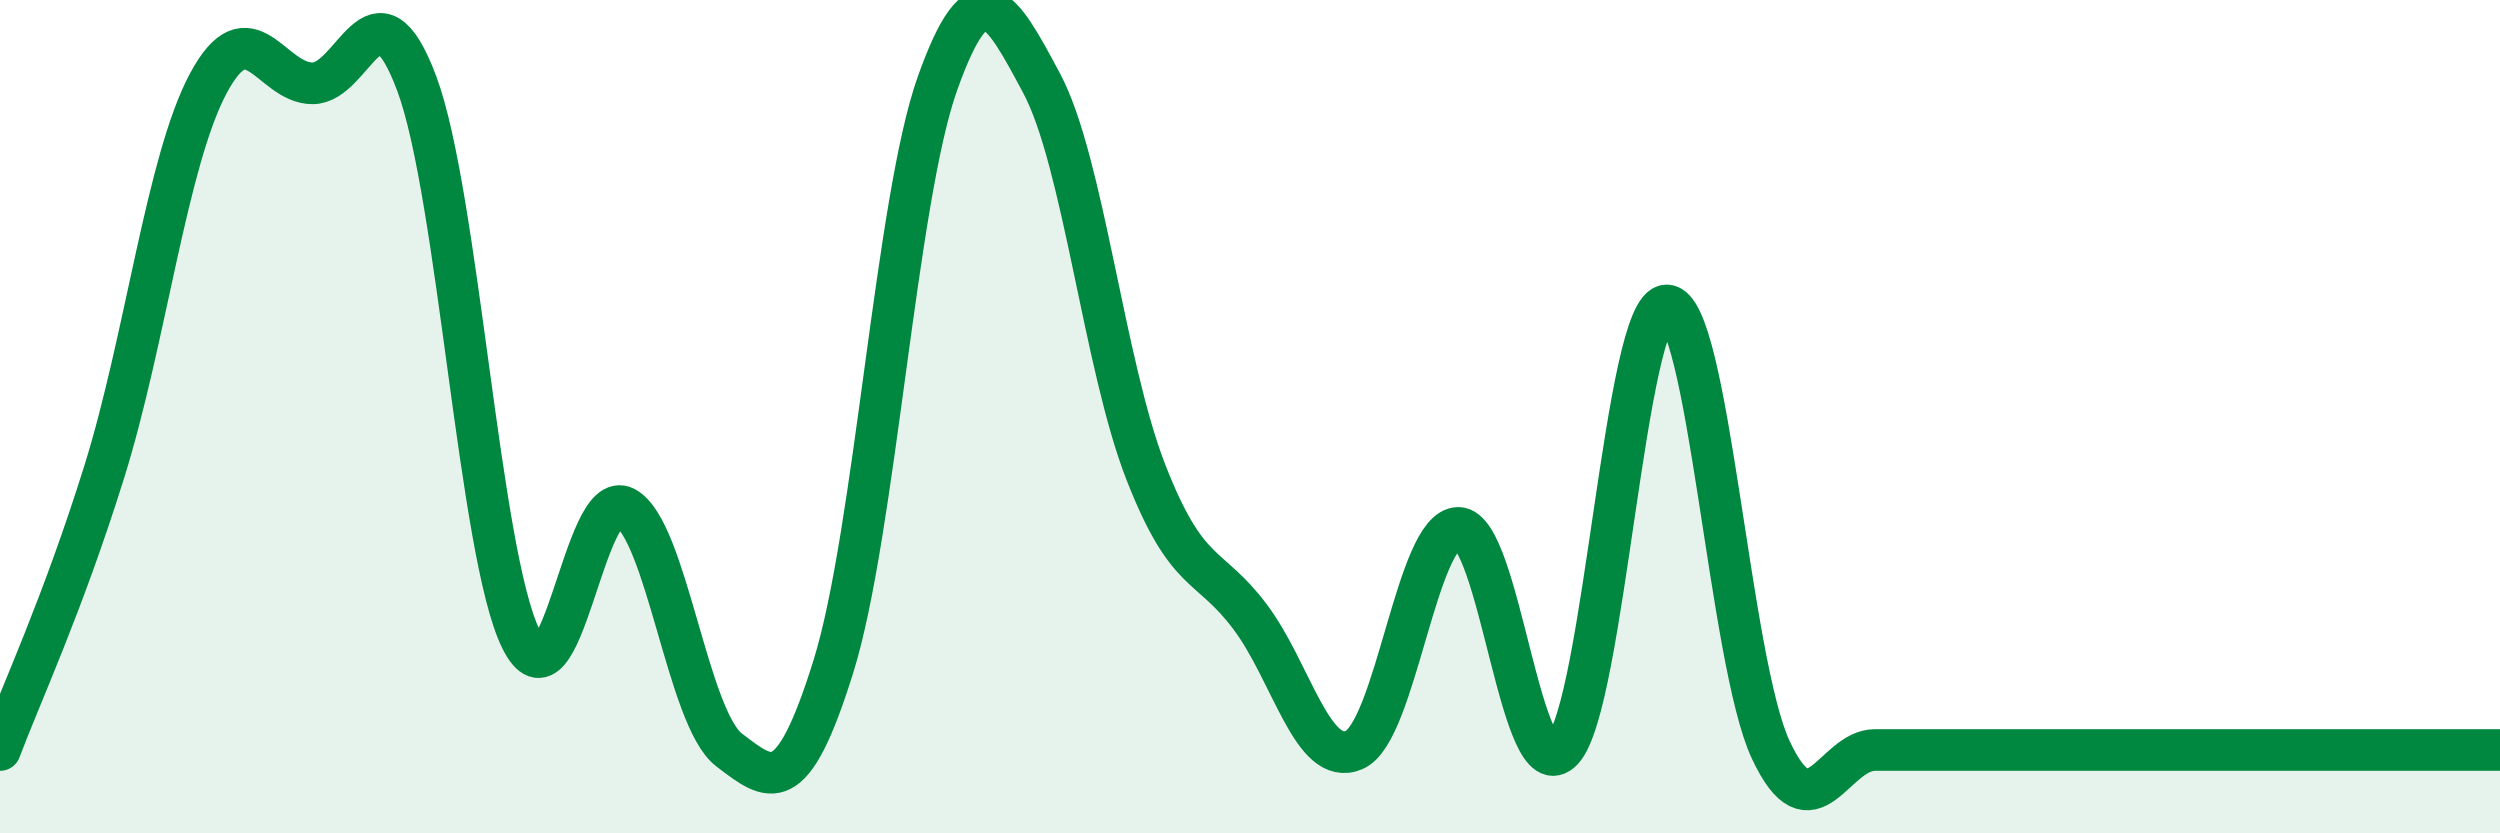
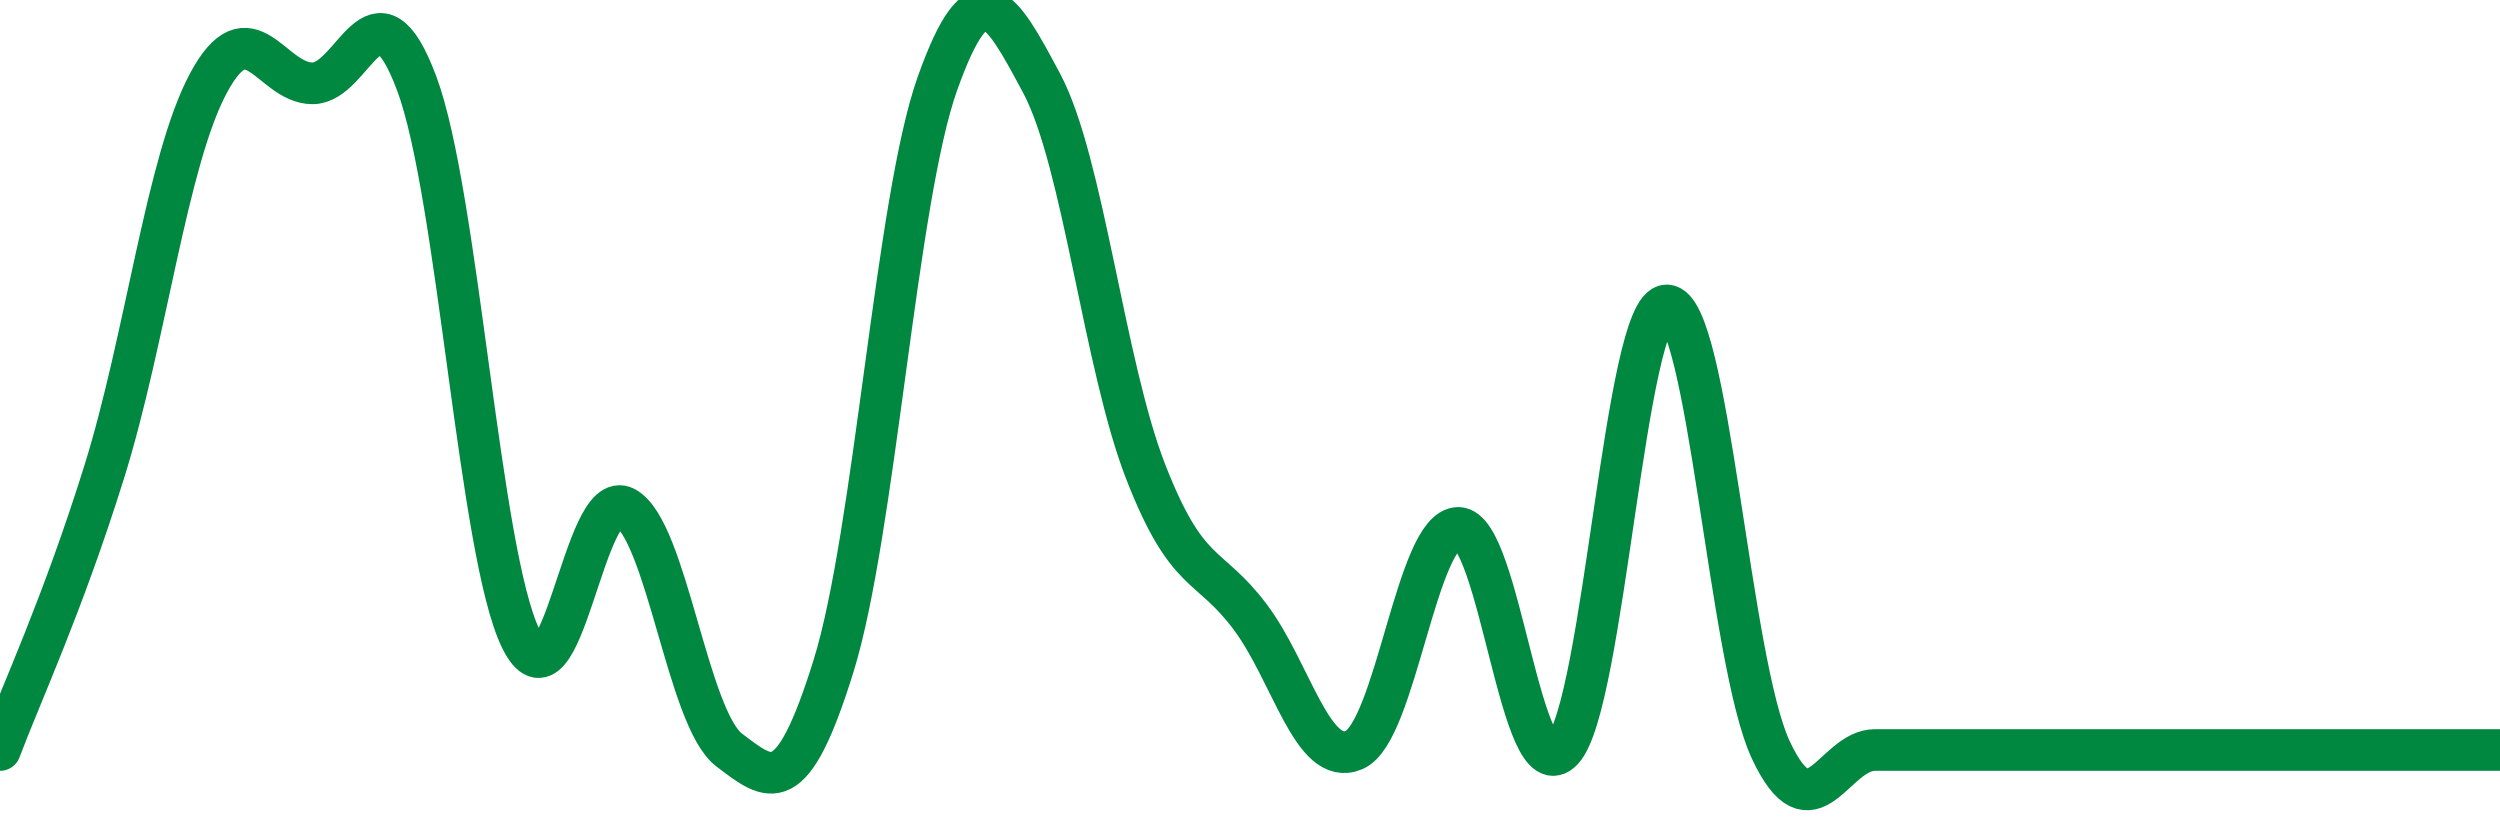
<svg xmlns="http://www.w3.org/2000/svg" width="60" height="20" viewBox="0 0 60 20">
-   <path d="M 0,18 C 0.5,16.67 1.5,14.53 2.5,11.33 C 3.5,8.13 4,3.87 5,2 C 6,0.13 6.5,2 7.5,2 C 8.5,2 9,-0.67 10,2 C 11,4.67 11.5,13.29 12.5,15.33 C 13.5,17.37 14,11.65 15,12.18 C 16,12.71 16.5,17.24 17.5,18 C 18.5,18.76 19,19.2 20,16 C 21,12.8 21.5,4.8 22.5,2 C 23.5,-0.8 24,0.13 25,2 C 26,3.87 26.5,8.77 27.5,11.33 C 28.5,13.89 29,13.47 30,14.8 C 31,16.13 31.5,18.43 32.5,18 C 33.5,17.57 34,12.67 35,12.67 C 36,12.67 36.5,19.07 37.5,18 C 38.5,16.93 39,7.33 40,7.33 C 41,7.33 41.5,15.87 42.5,18 C 43.5,20.13 44,18 45,18 C 46,18 46.5,18 47.5,18 C 48.5,18 49,18 50,18 C 51,18 51.5,18 52.5,18 C 53.5,18 53.5,18 55,18 C 56.5,18 59,18 60,18L60 20L0 20Z" fill="#008740" opacity="0.1" stroke-linecap="round" stroke-linejoin="round" />
  <path d="M 0,18 C 0.5,16.67 1.5,14.53 2.5,11.33 C 3.5,8.13 4,3.87 5,2 C 6,0.13 6.5,2 7.5,2 C 8.5,2 9,-0.67 10,2 C 11,4.67 11.5,13.29 12.5,15.33 C 13.5,17.37 14,11.65 15,12.18 C 16,12.71 16.5,17.24 17.5,18 C 18.5,18.76 19,19.2 20,16 C 21,12.8 21.5,4.8 22.5,2 C 23.5,-0.8 24,0.13 25,2 C 26,3.87 26.5,8.77 27.5,11.33 C 28.5,13.89 29,13.47 30,14.8 C 31,16.13 31.5,18.43 32.5,18 C 33.5,17.57 34,12.67 35,12.67 C 36,12.67 36.5,19.07 37.5,18 C 38.5,16.93 39,7.33 40,7.33 C 41,7.33 41.5,15.87 42.5,18 C 43.5,20.13 44,18 45,18 C 46,18 46.5,18 47.5,18 C 48.5,18 49,18 50,18 C 51,18 51.5,18 52.5,18 C 53.5,18 53.5,18 55,18 C 56.5,18 59,18 60,18" stroke="#008740" stroke-width="1" fill="none" stroke-linecap="round" stroke-linejoin="round" />
</svg>